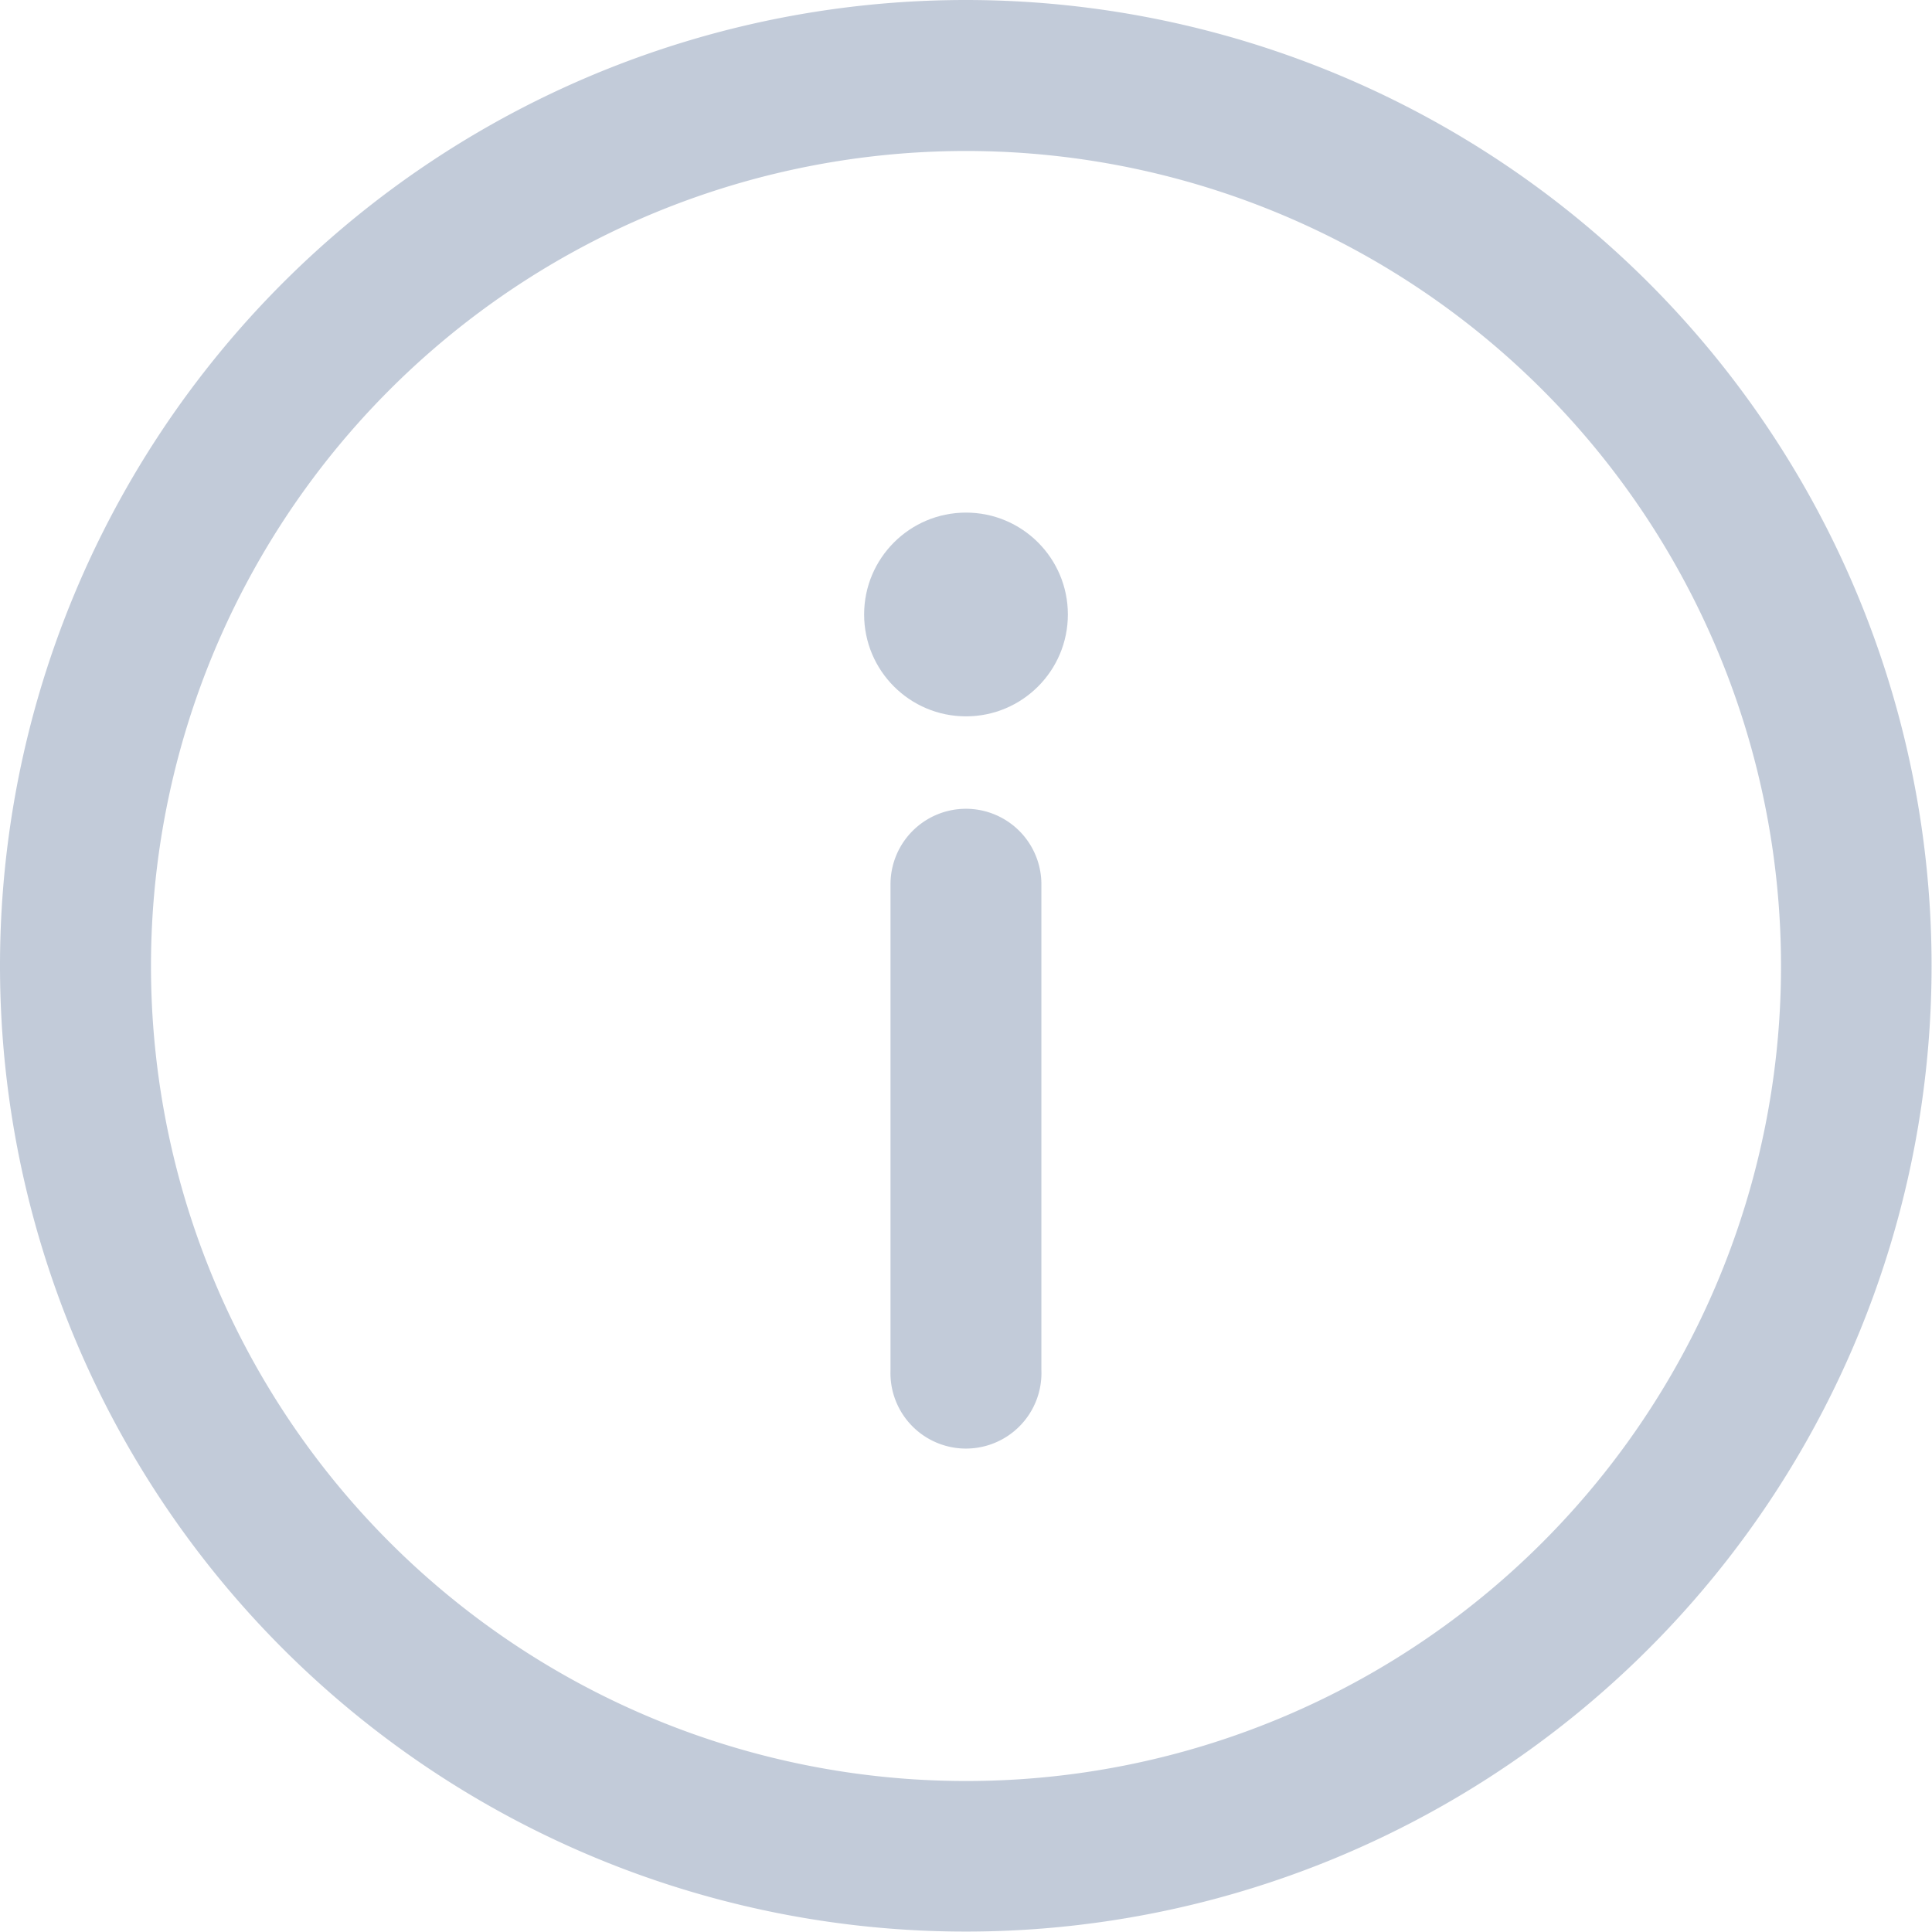
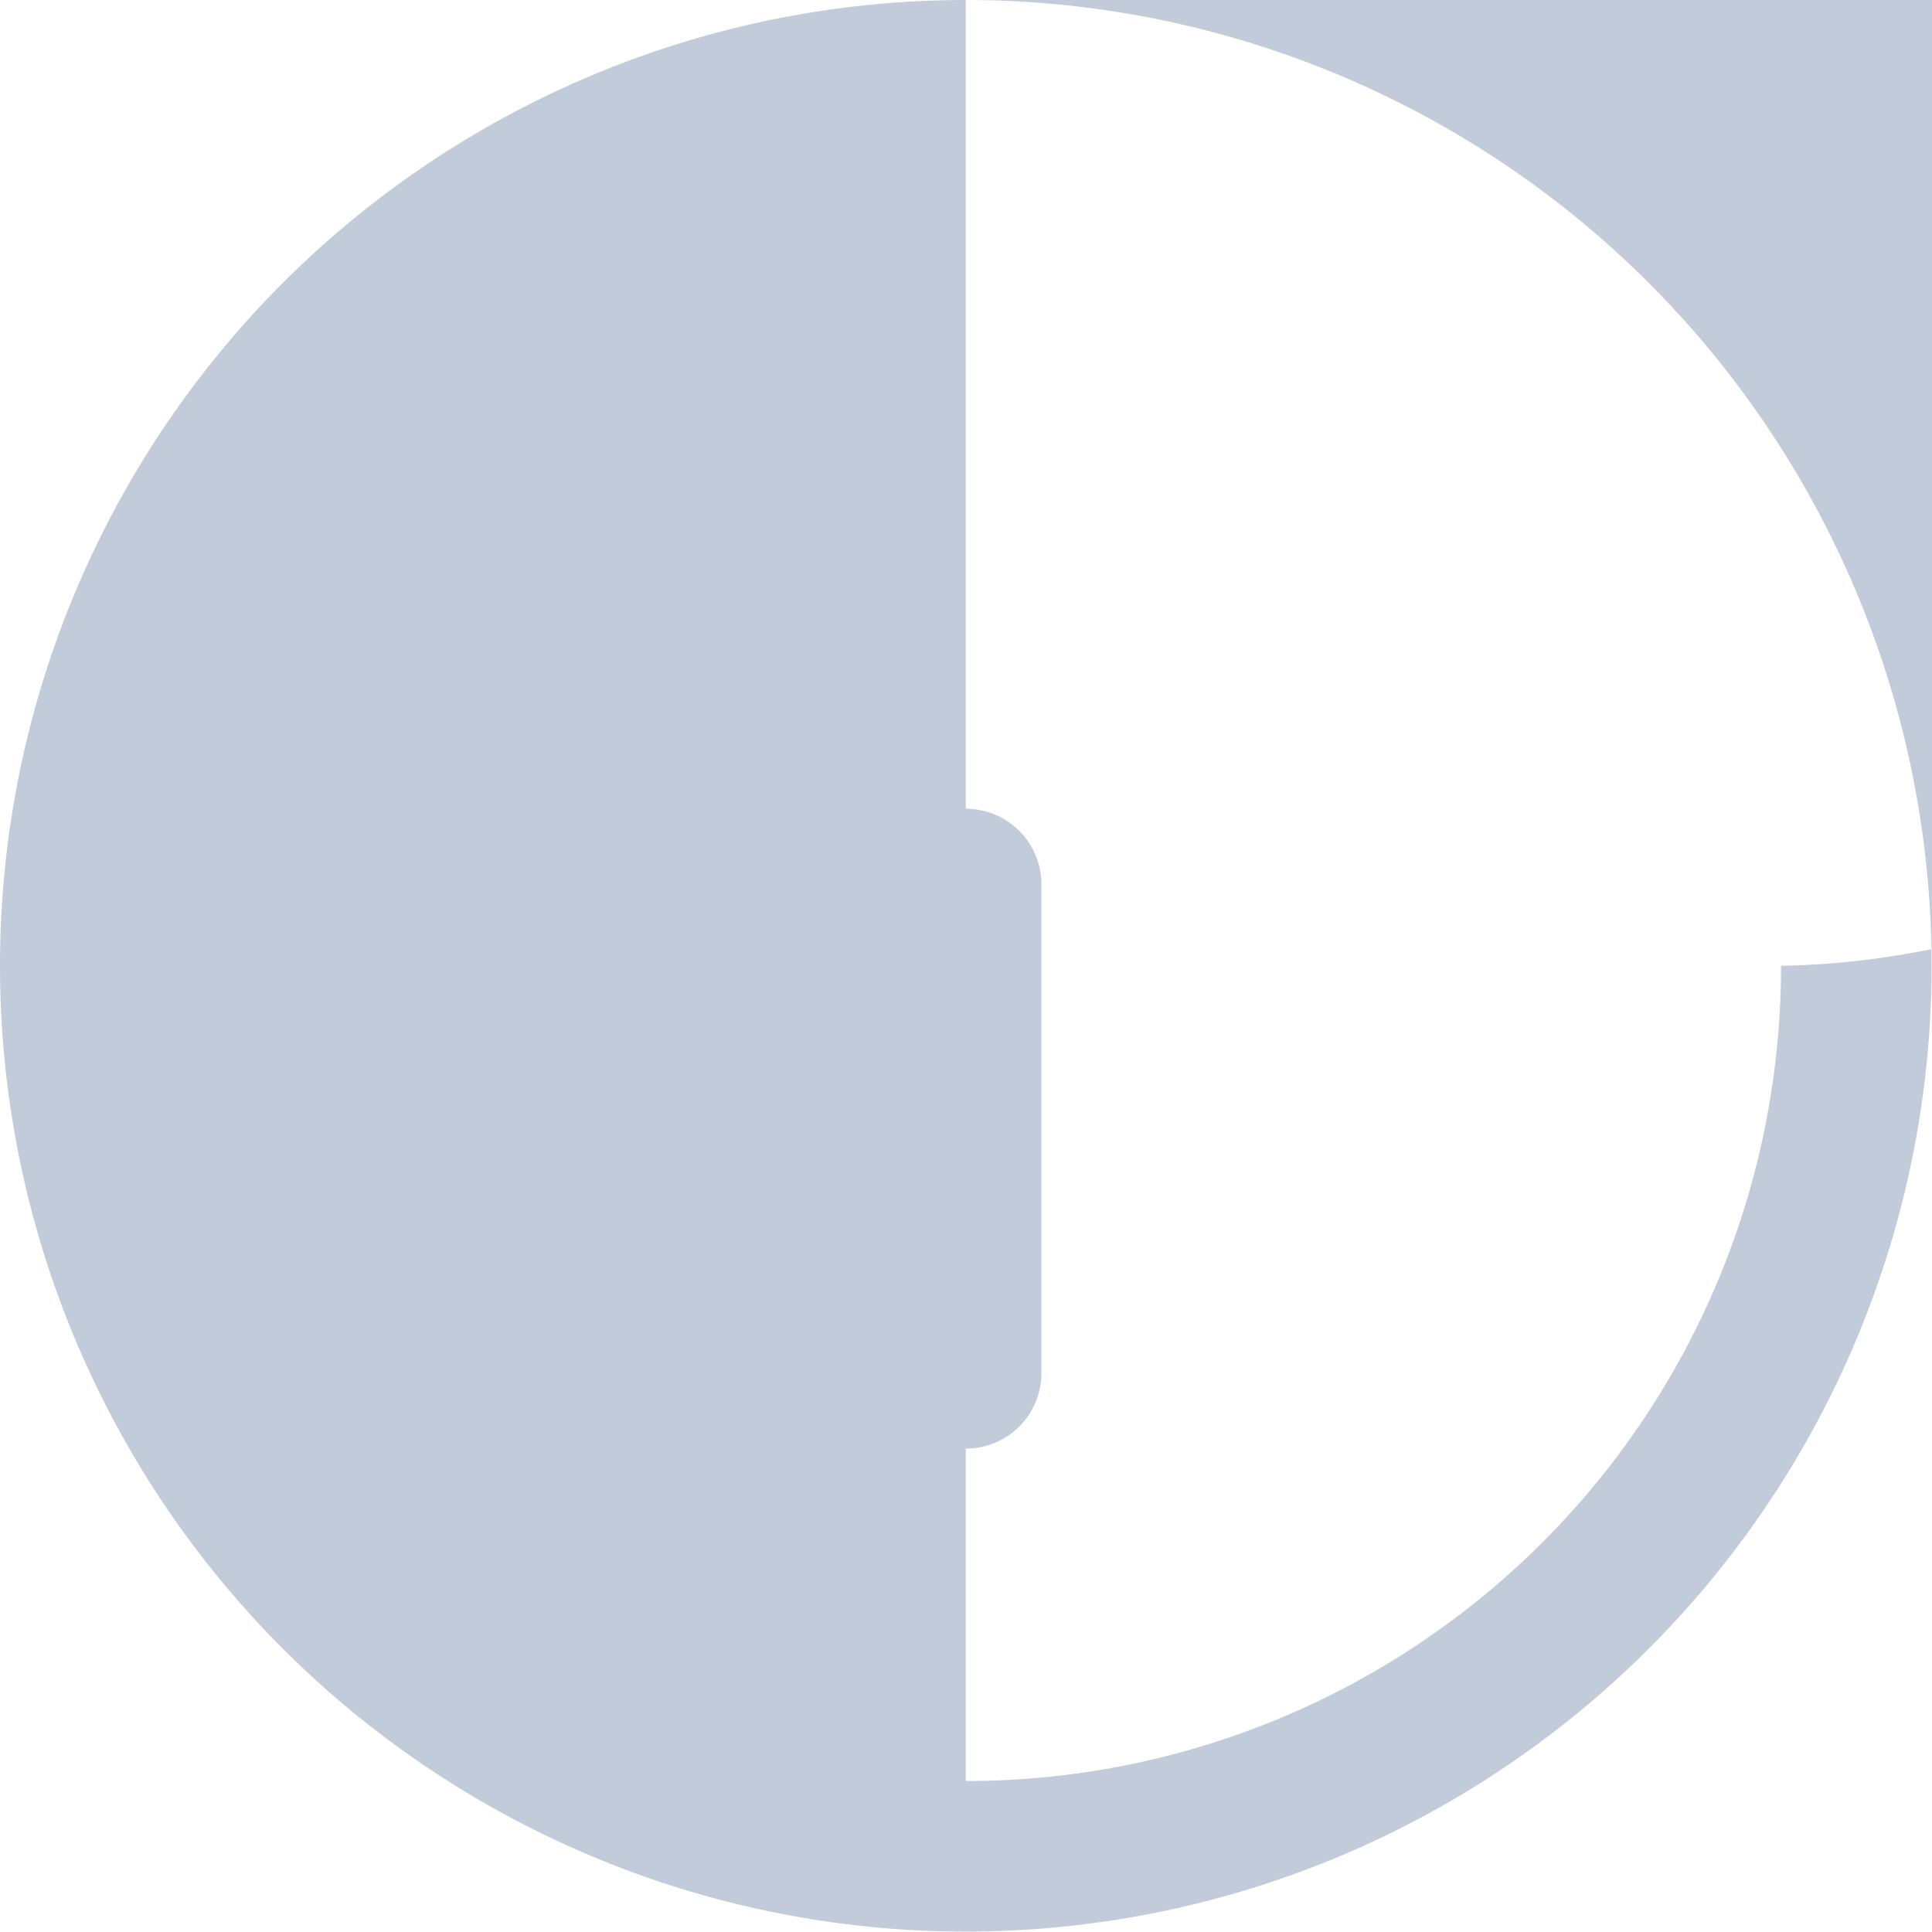
<svg xmlns="http://www.w3.org/2000/svg" width="18.604" height="18.604" viewBox="0 0 18.604 18.604">
  <defs>
    <style>.a{opacity:0.5;}.b{fill:#8698b4;}</style>
  </defs>
  <g class="a">
-     <path class="b" d="M9.3,0a9.3,9.3,0,1,0,9.3,9.3A9.3,9.3,0,0,0,9.3,0Zm0,17.15A7.848,7.848,0,1,1,17.15,9.3,7.844,7.844,0,0,1,9.3,17.15Z" />
+     <path class="b" d="M9.3,0a9.3,9.3,0,1,0,9.3,9.3A9.3,9.3,0,0,0,9.3,0ZA7.848,7.848,0,1,1,17.15,9.3,7.844,7.844,0,0,1,9.3,17.15Z" />
    <g transform="translate(8.575 7.788)">
      <path class="b" d="M236.727,214.33a.727.727,0,0,0-.727.727v4.68a.727.727,0,1,0,1.453,0v-4.68A.727.727,0,0,0,236.727,214.33Z" transform="translate(-236 -214.33)" />
    </g>
    <g transform="translate(8.321 4.936)">
-       <circle class="b" cx="0.981" cy="0.981" r="0.981" />
-     </g>
+       </g>
  </g>
</svg>